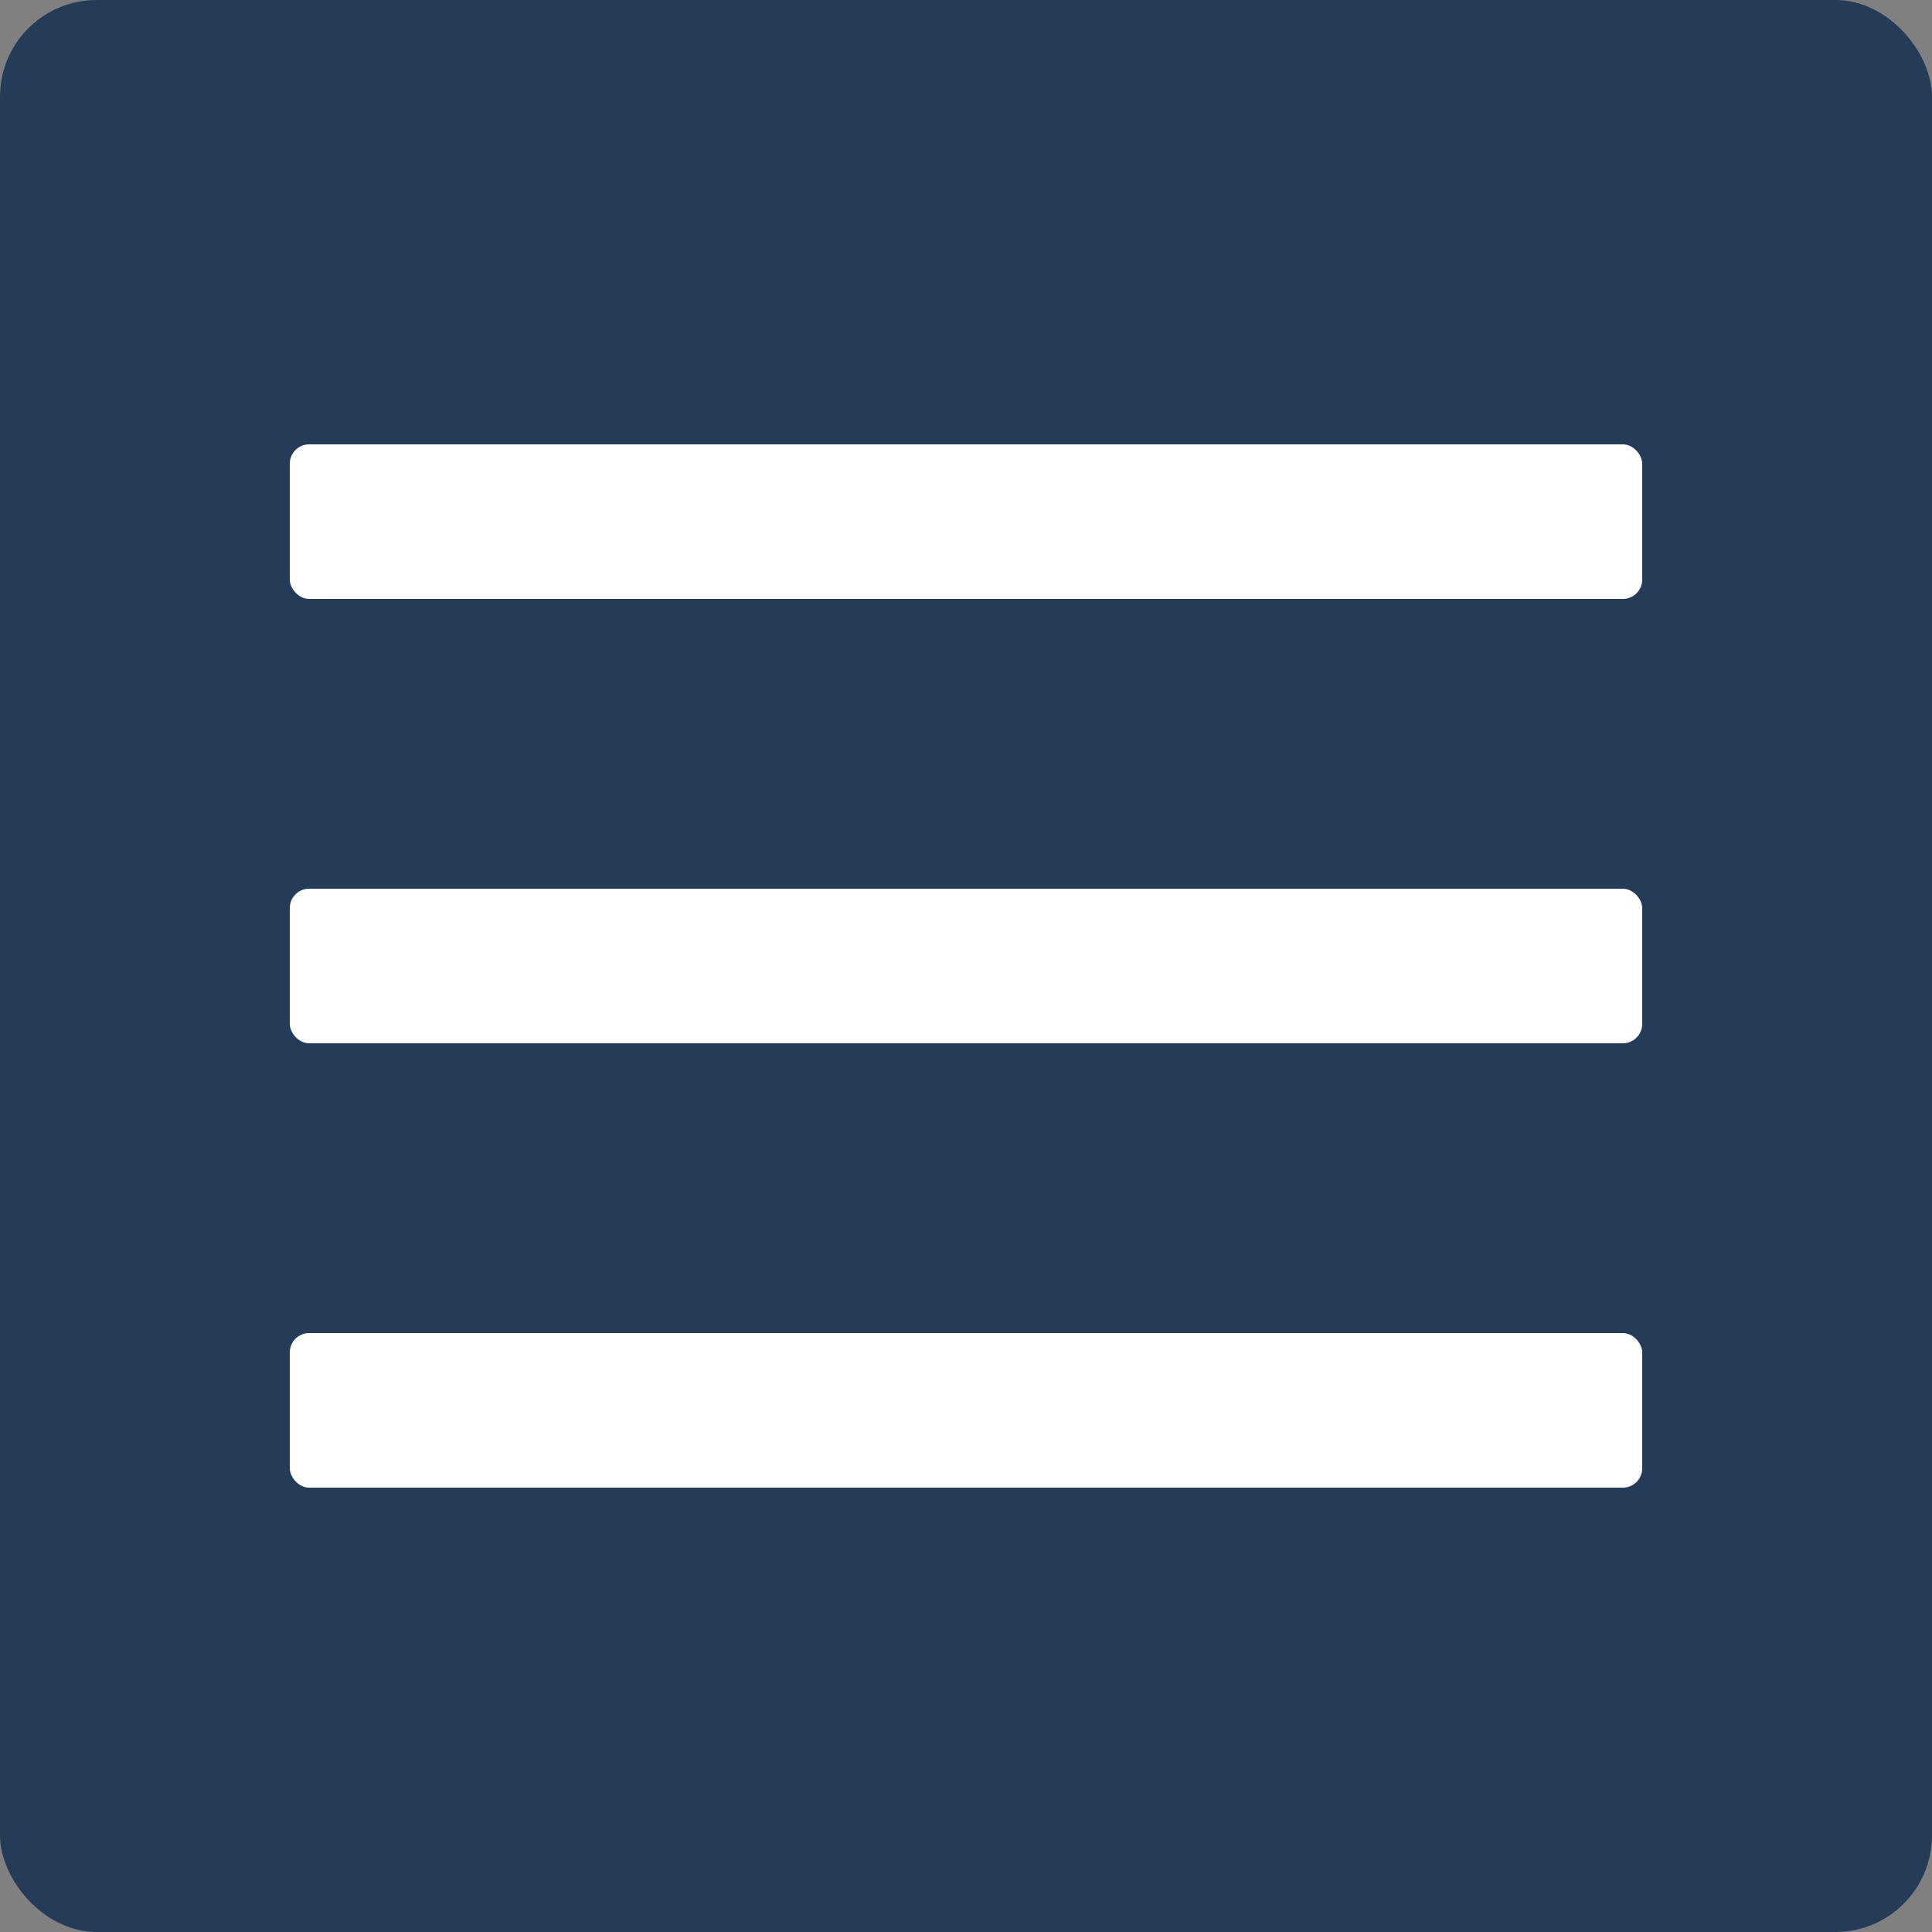
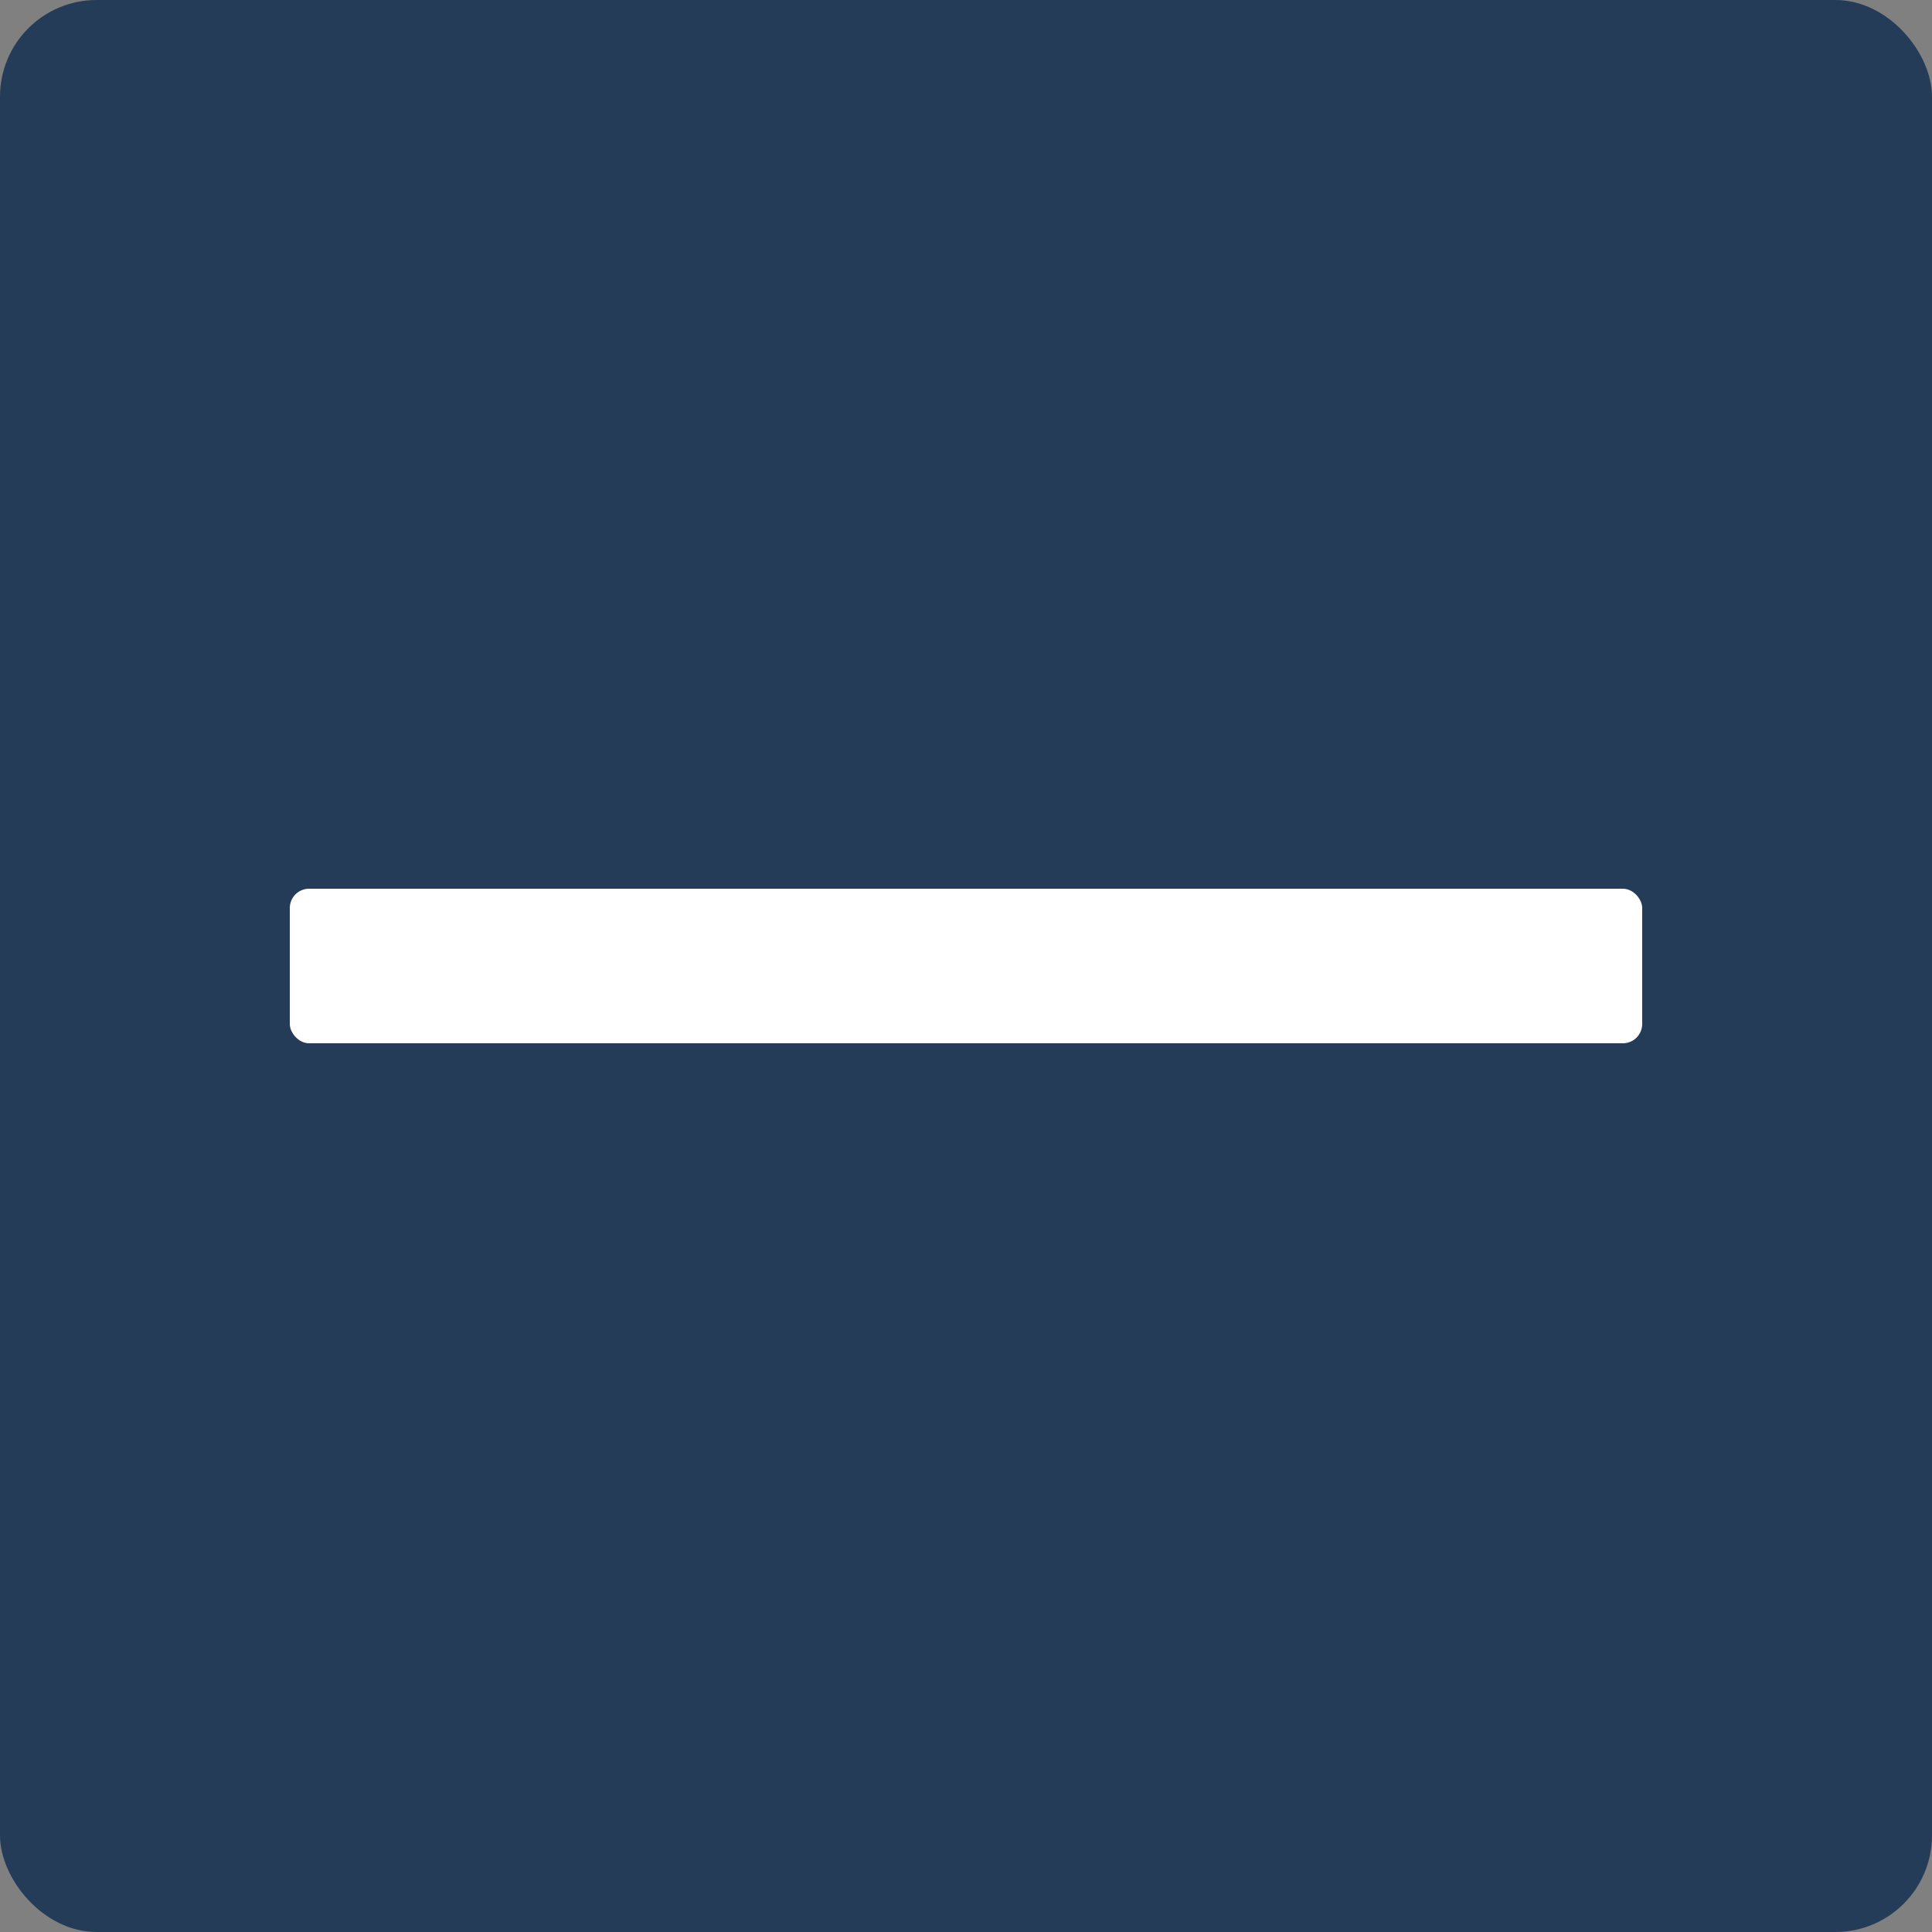
<svg xmlns="http://www.w3.org/2000/svg" width="100" height="100" viewBox="0 0 100 100" fill="none">
  <rect x="0" y="0" width="100" height="100" fill="#808080" stroke="none" />
  <rect width="100" height="100" rx="5" fill="#253C59" />
-   <rect x="15" y="23" width="70" height="8" rx="1" fill="white" />
  <rect x="15" y="46" width="70" height="8" rx="1" fill="white" />
-   <rect x="15" y="69" width="70" height="8" rx="1" fill="white" />
</svg>